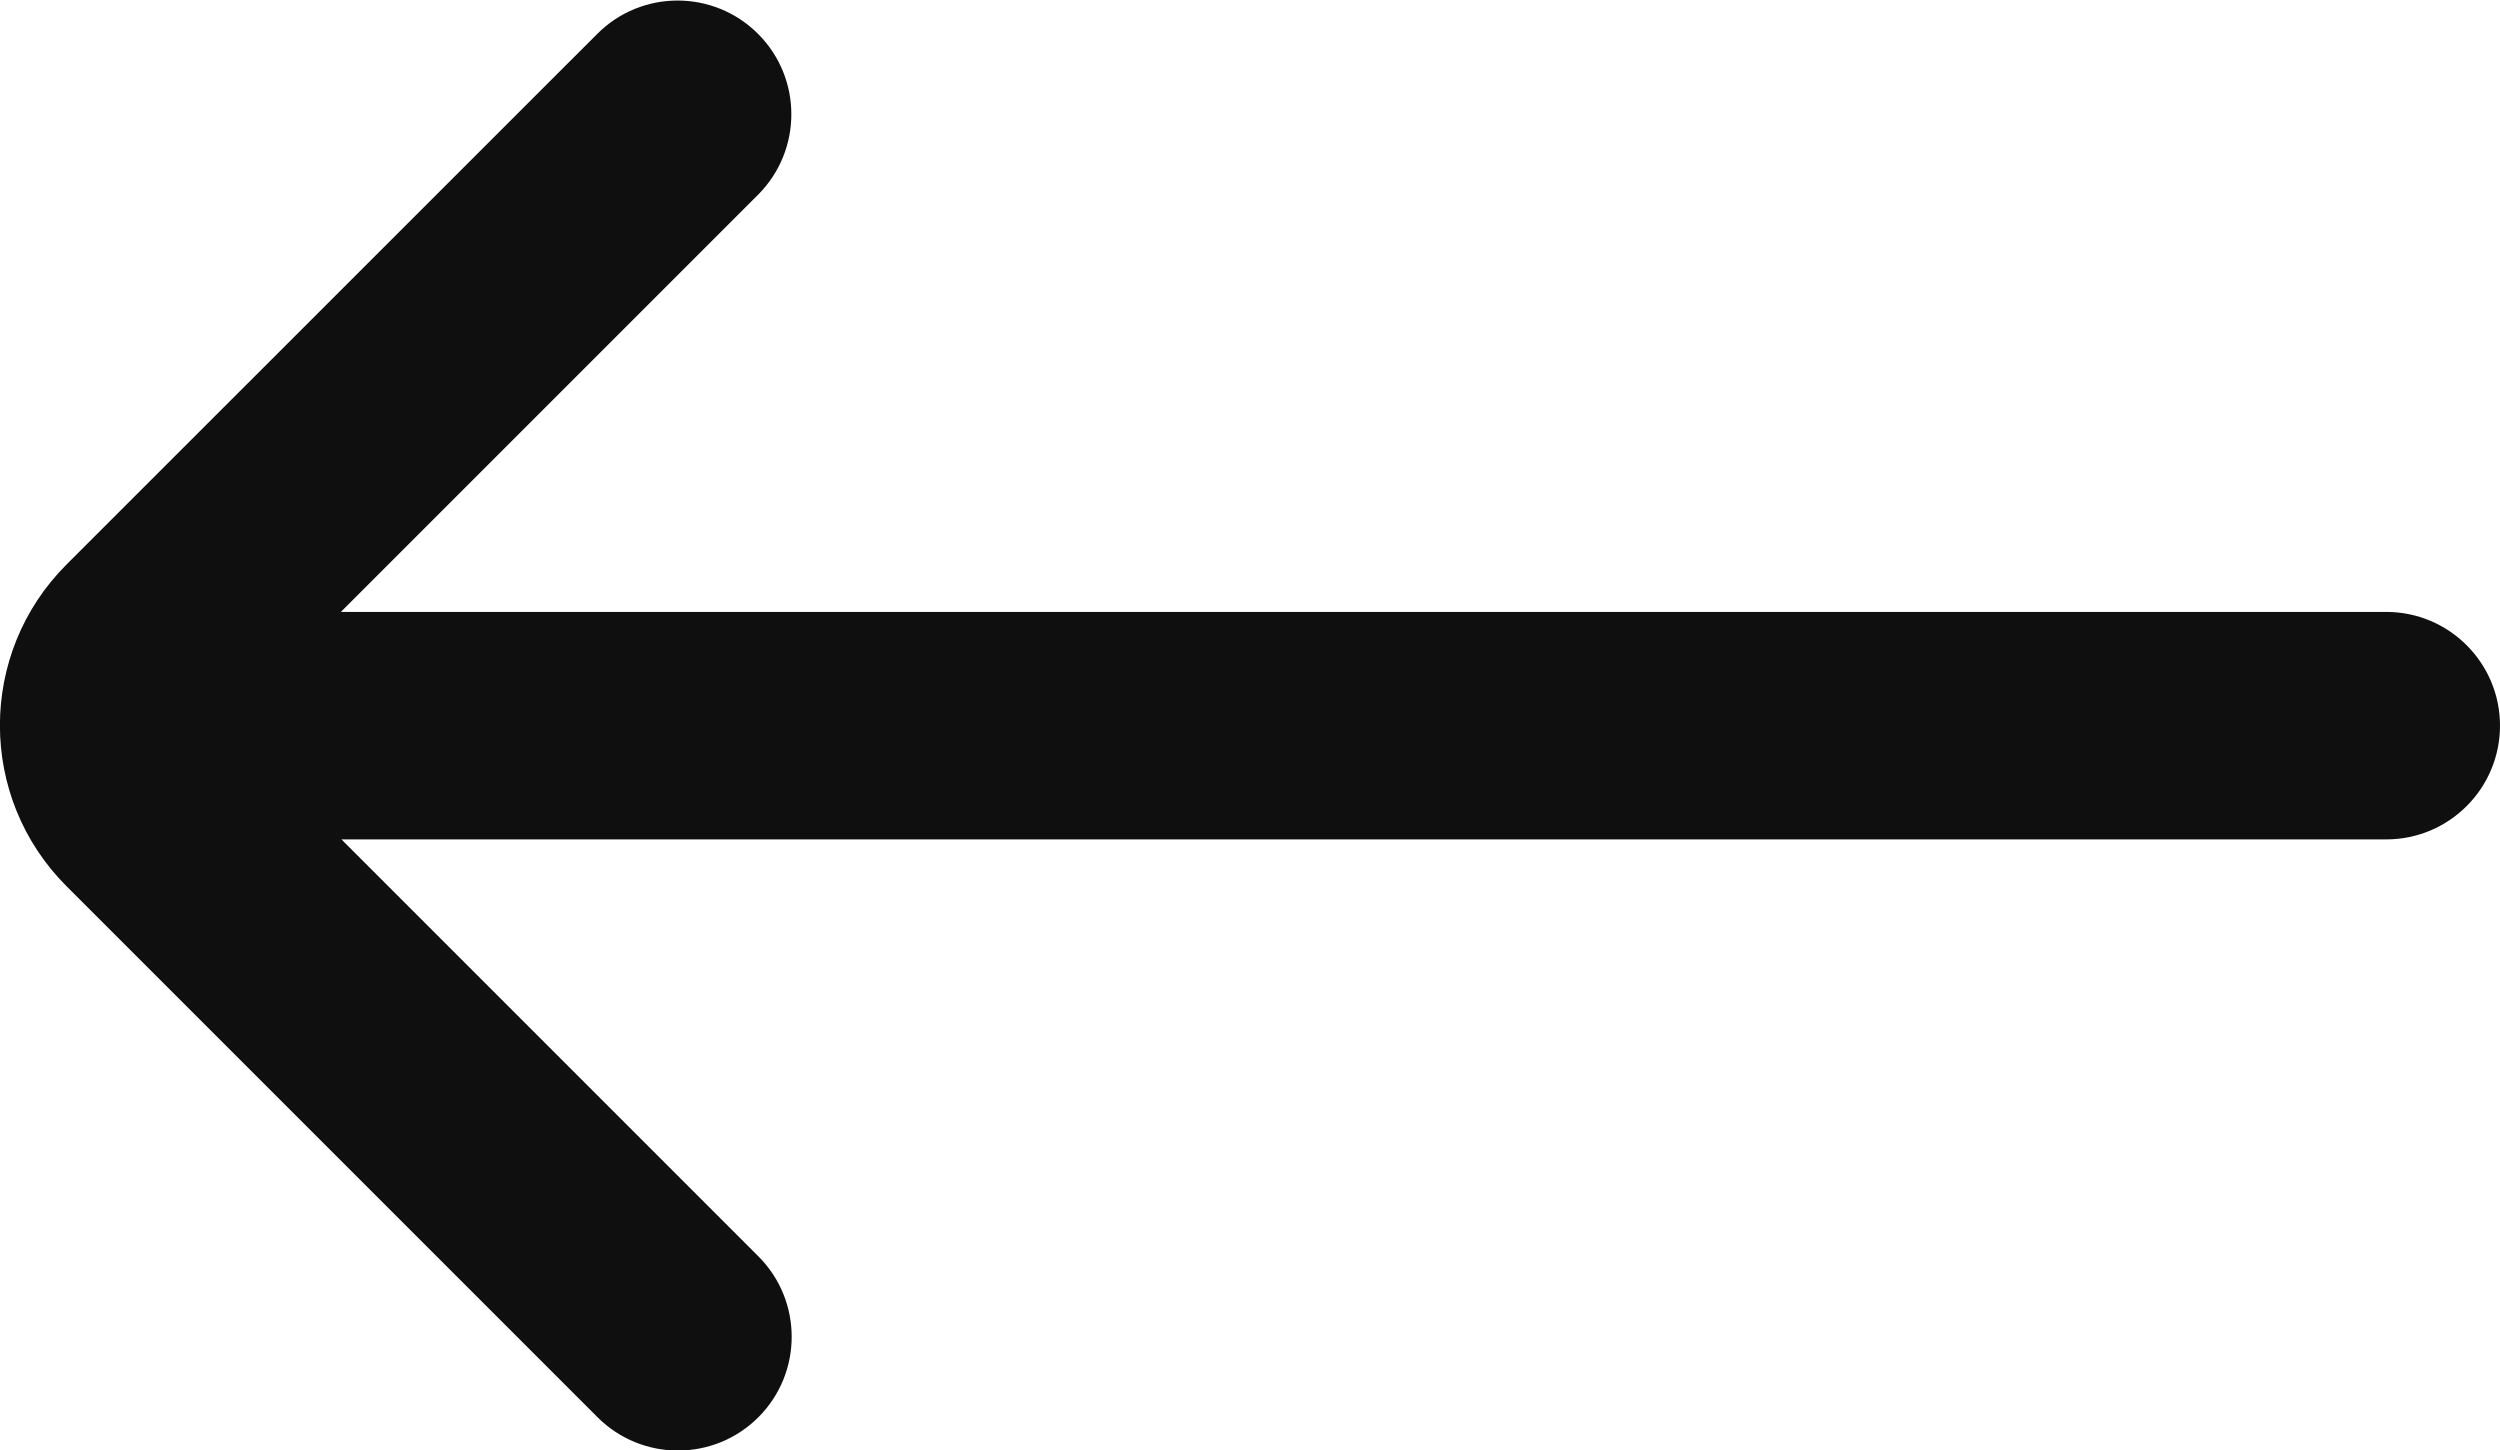
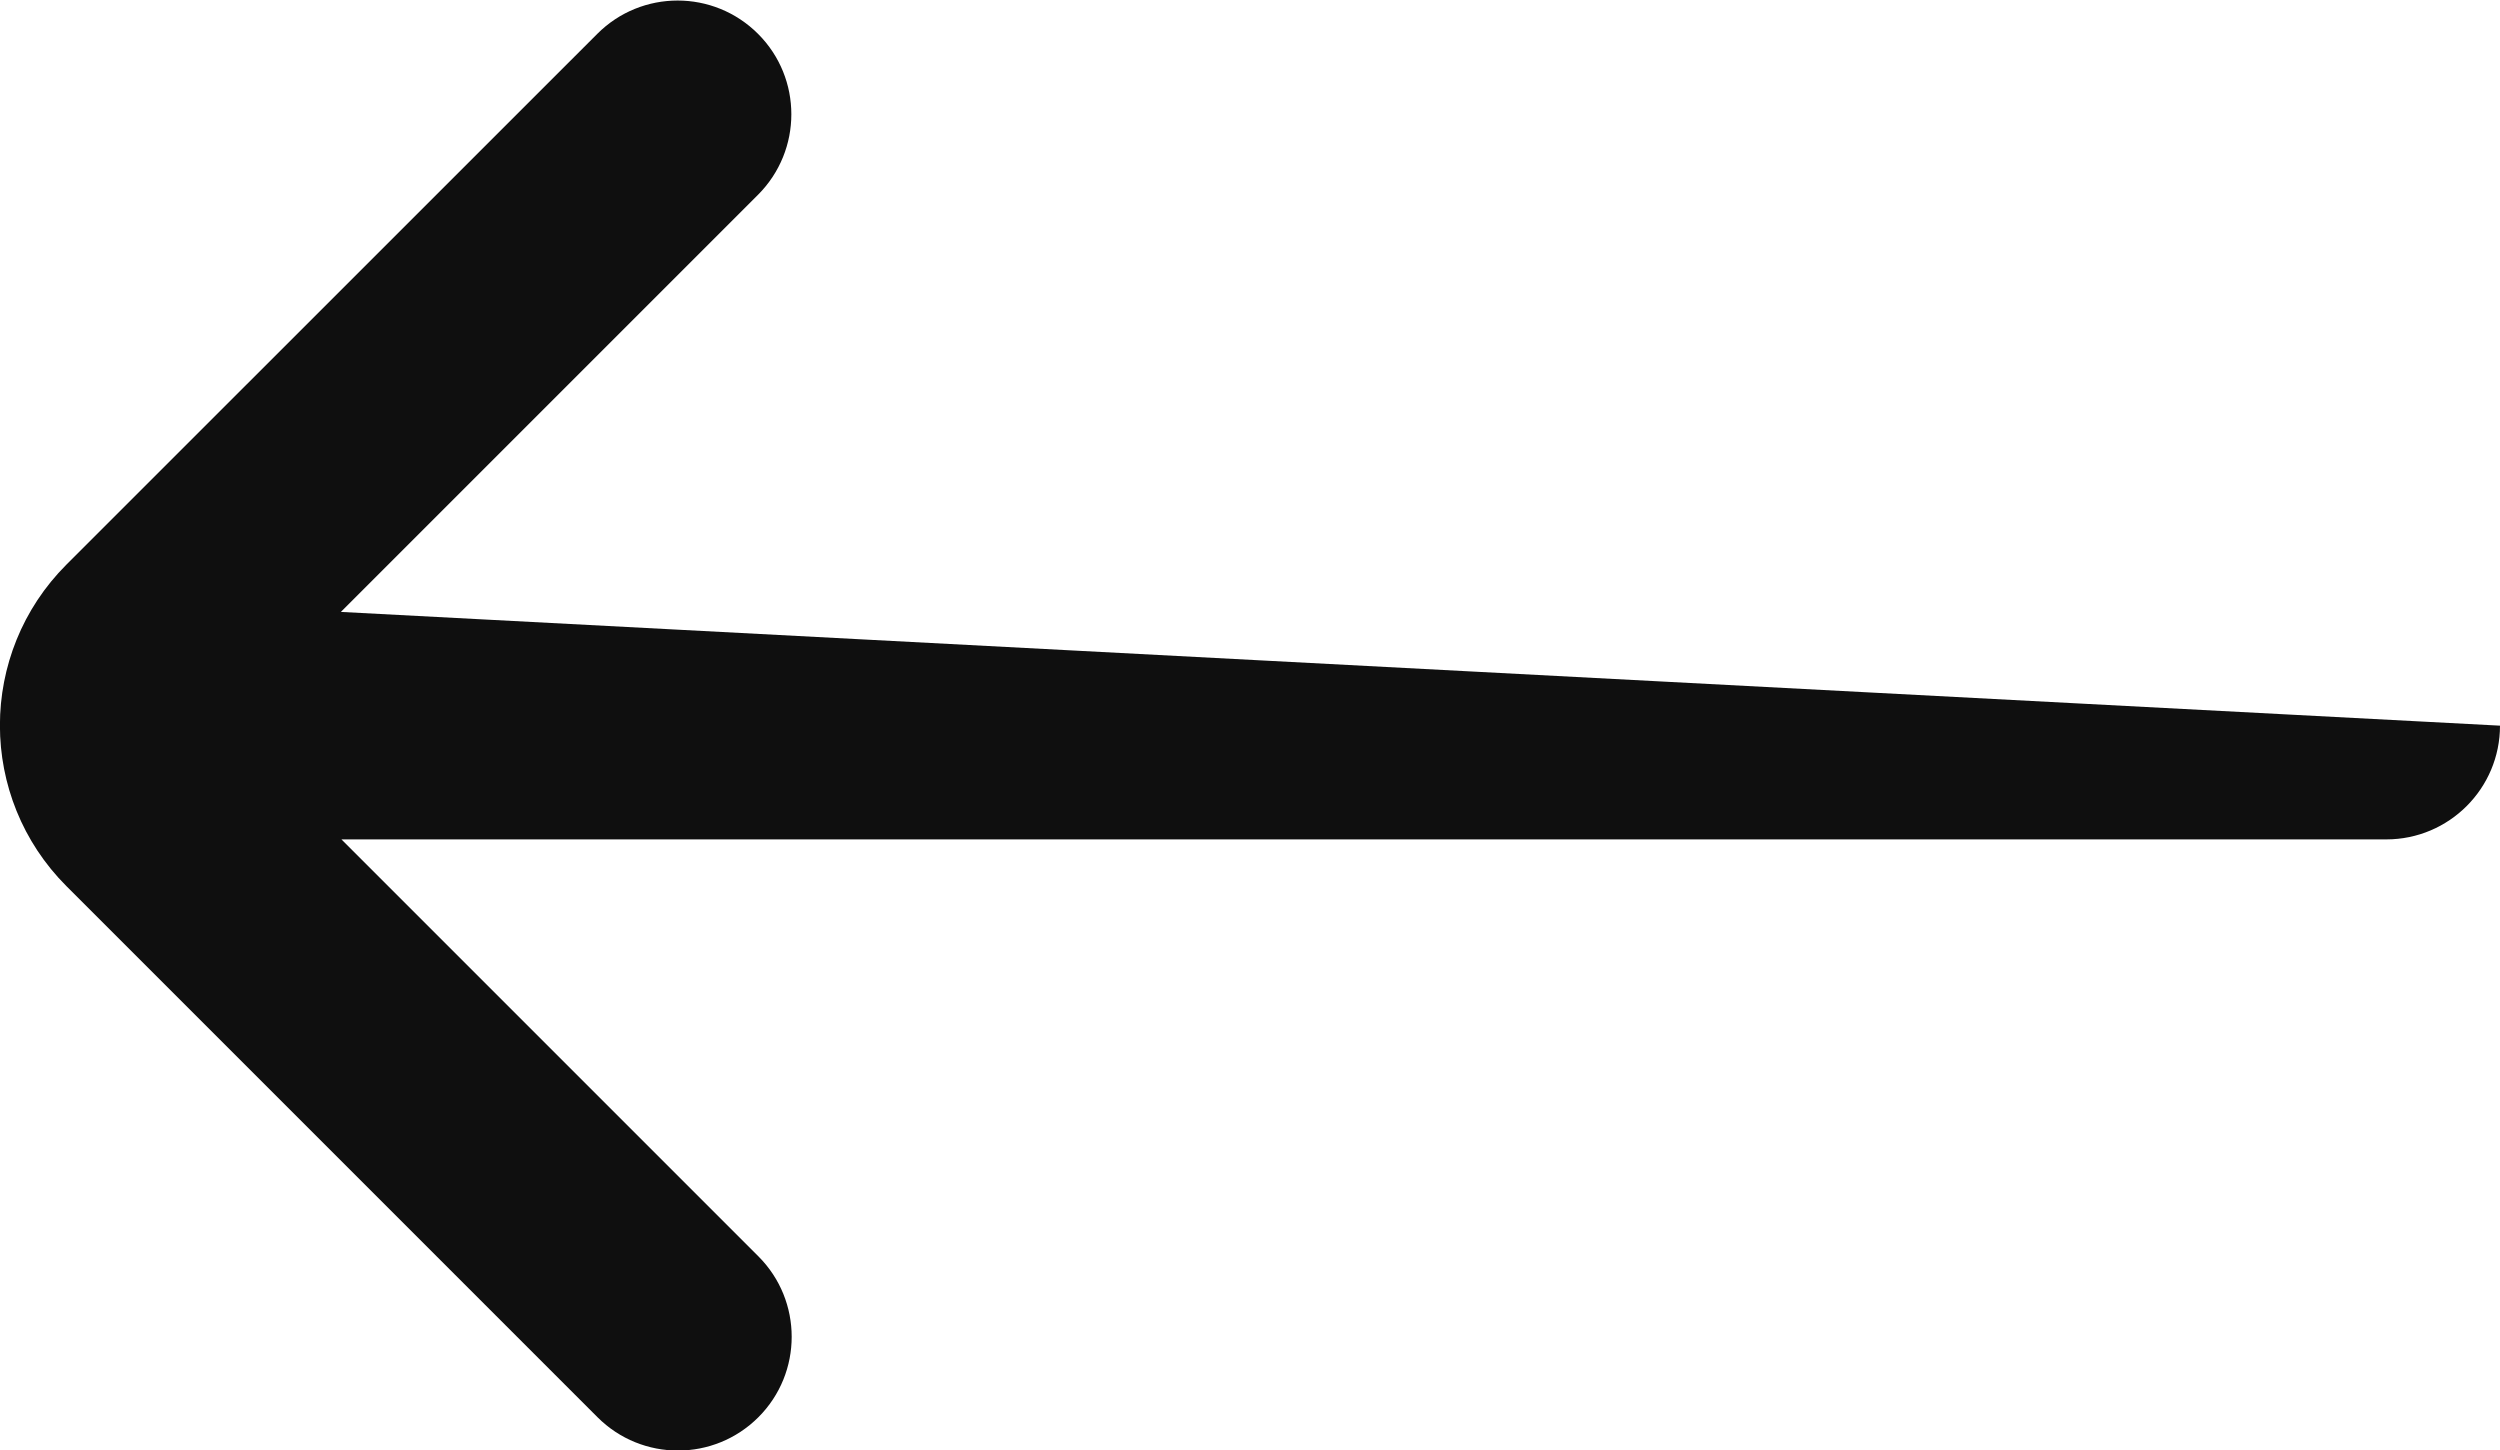
<svg xmlns="http://www.w3.org/2000/svg" fill="none" viewBox="1.02 5.62 21.98 12.75">
-   <path d="M7.685 7.332C8.075 6.941 8.075 6.308 7.685 5.918C7.294 5.527 6.661 5.527 6.271 5.918L1.605 10.583C0.824 11.364 0.824 12.631 1.605 13.412L6.273 18.08C6.664 18.471 7.297 18.471 7.688 18.08C8.078 17.69 8.078 17.056 7.688 16.666L4.022 13L22 13C22.552 13 23 12.552 23 12C23 11.448 22.552 11 22 11L4.017 11L7.685 7.332Z" fill="#0F0F0F" />
+   <path d="M7.685 7.332C8.075 6.941 8.075 6.308 7.685 5.918C7.294 5.527 6.661 5.527 6.271 5.918L1.605 10.583C0.824 11.364 0.824 12.631 1.605 13.412L6.273 18.08C6.664 18.471 7.297 18.471 7.688 18.08C8.078 17.69 8.078 17.056 7.688 16.666L4.022 13L22 13C22.552 13 23 12.552 23 12L4.017 11L7.685 7.332Z" fill="#0F0F0F" />
</svg>